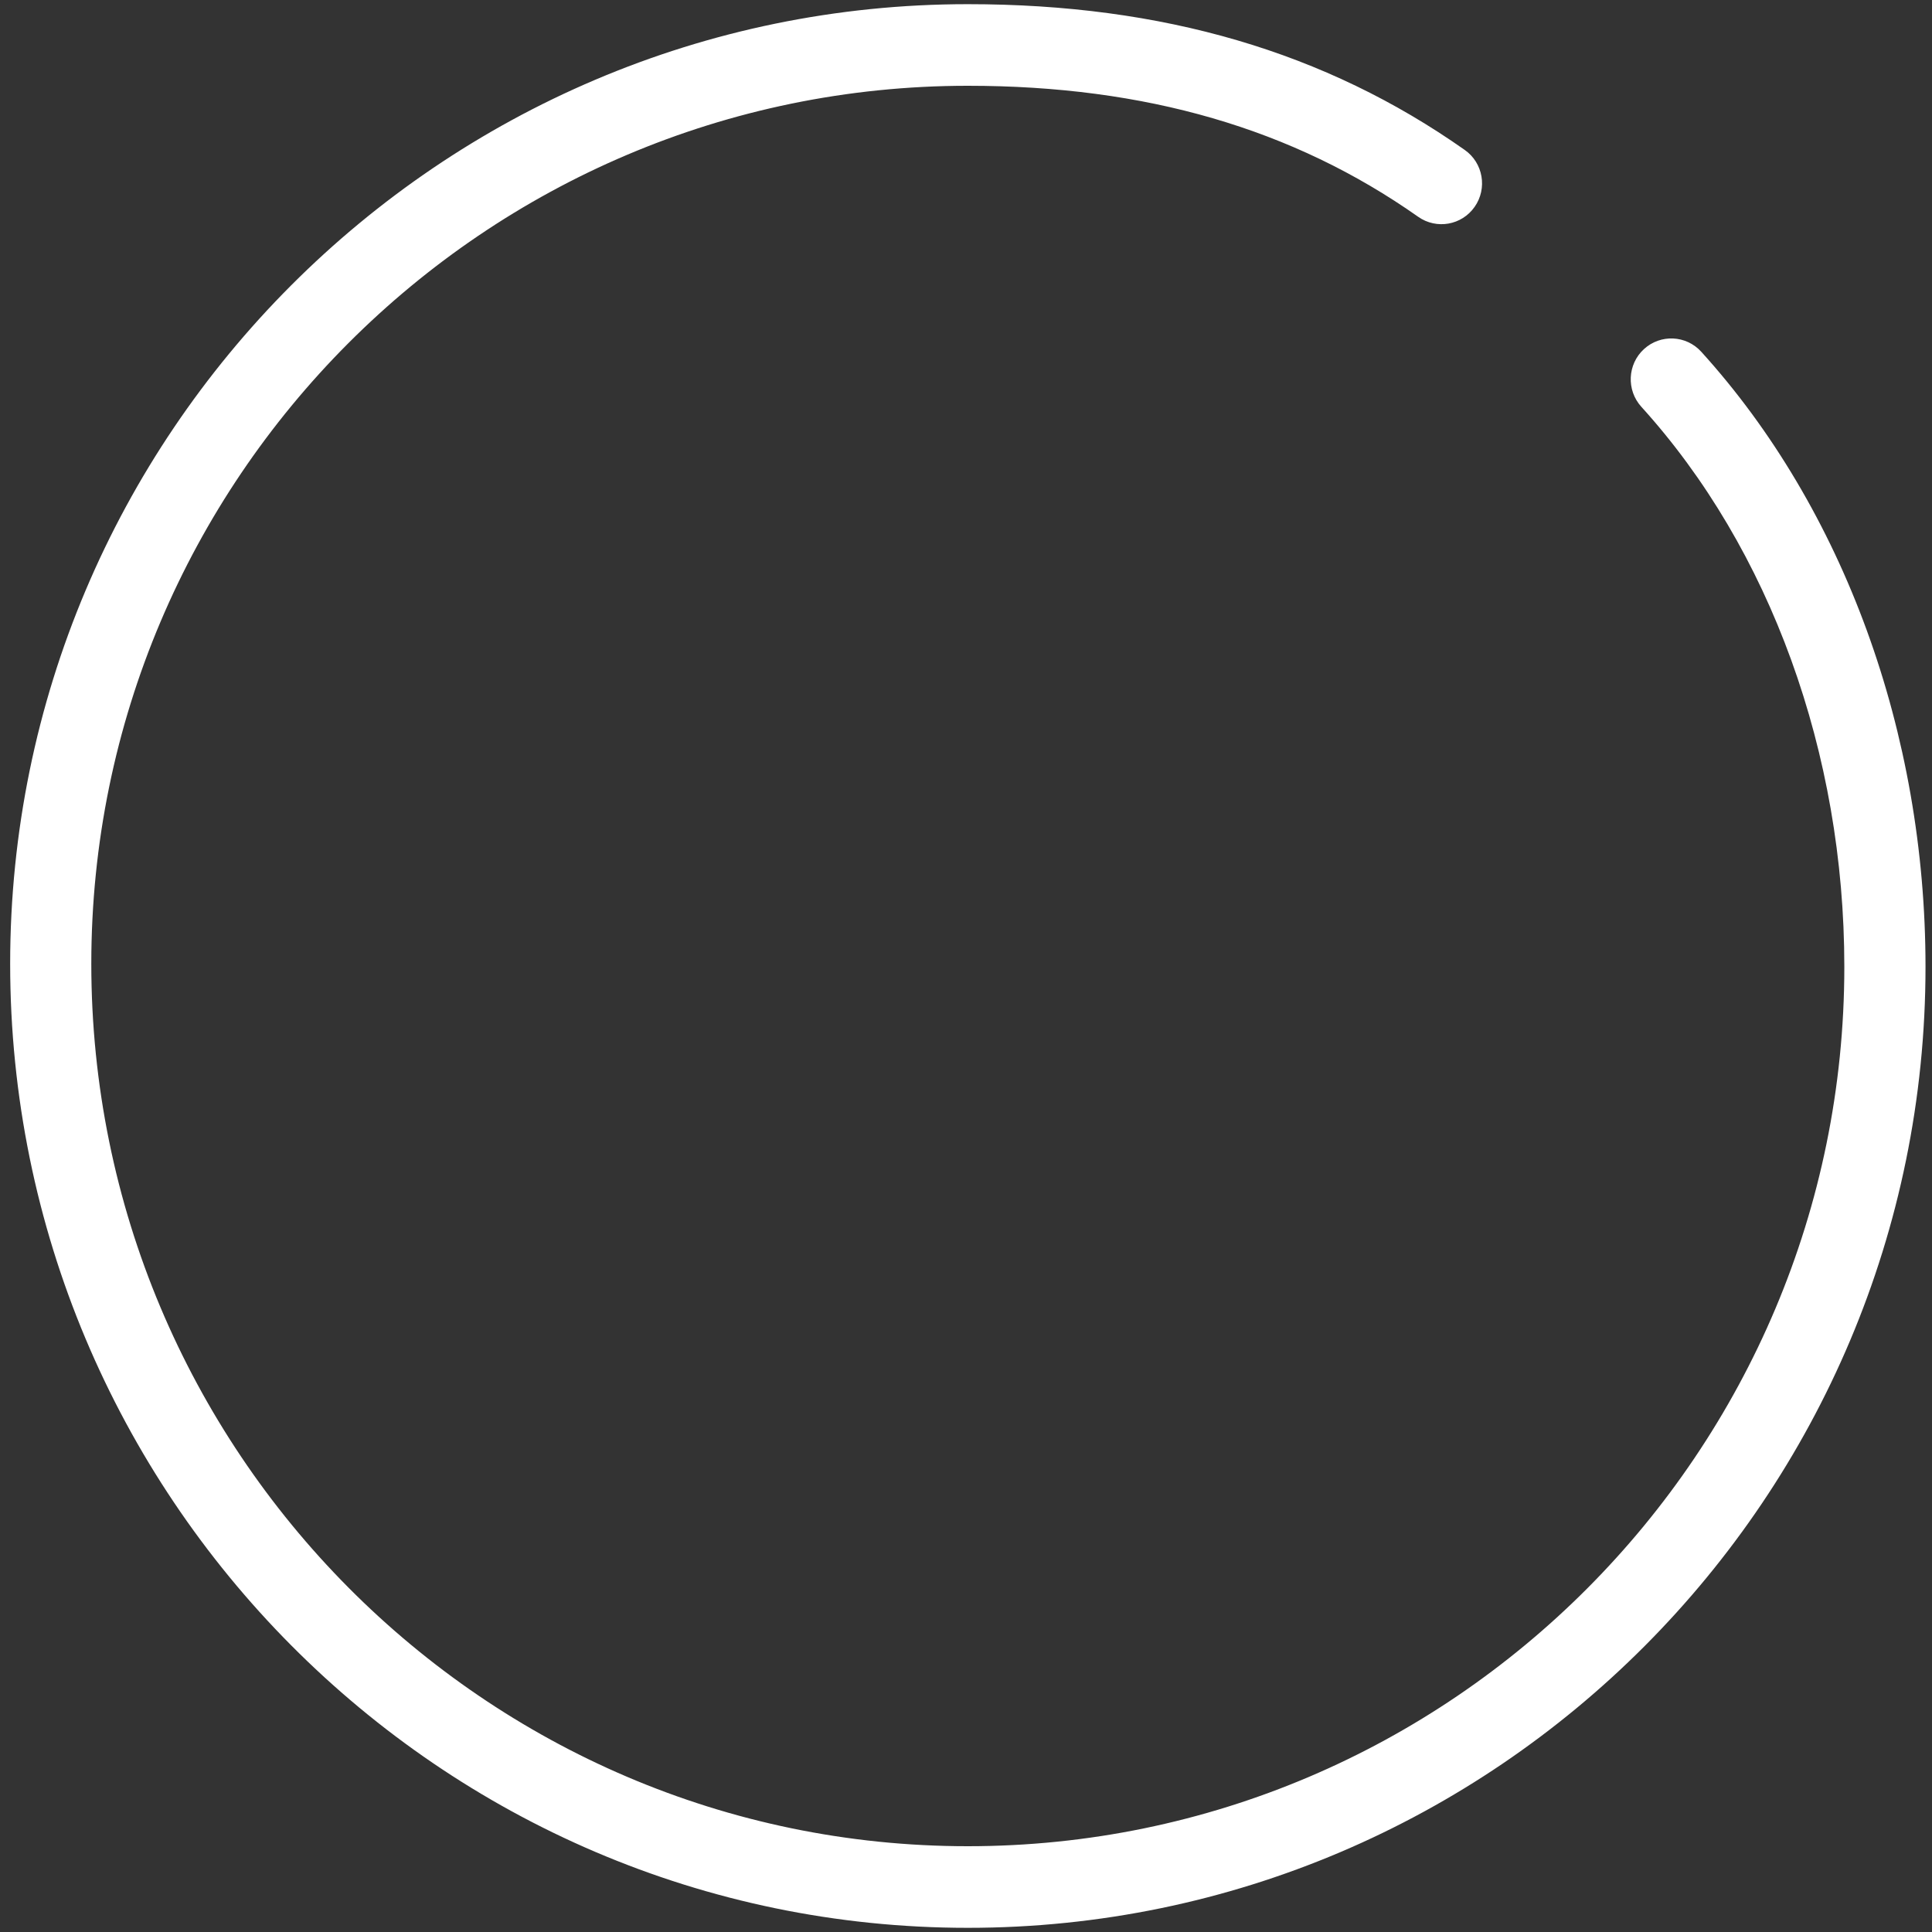
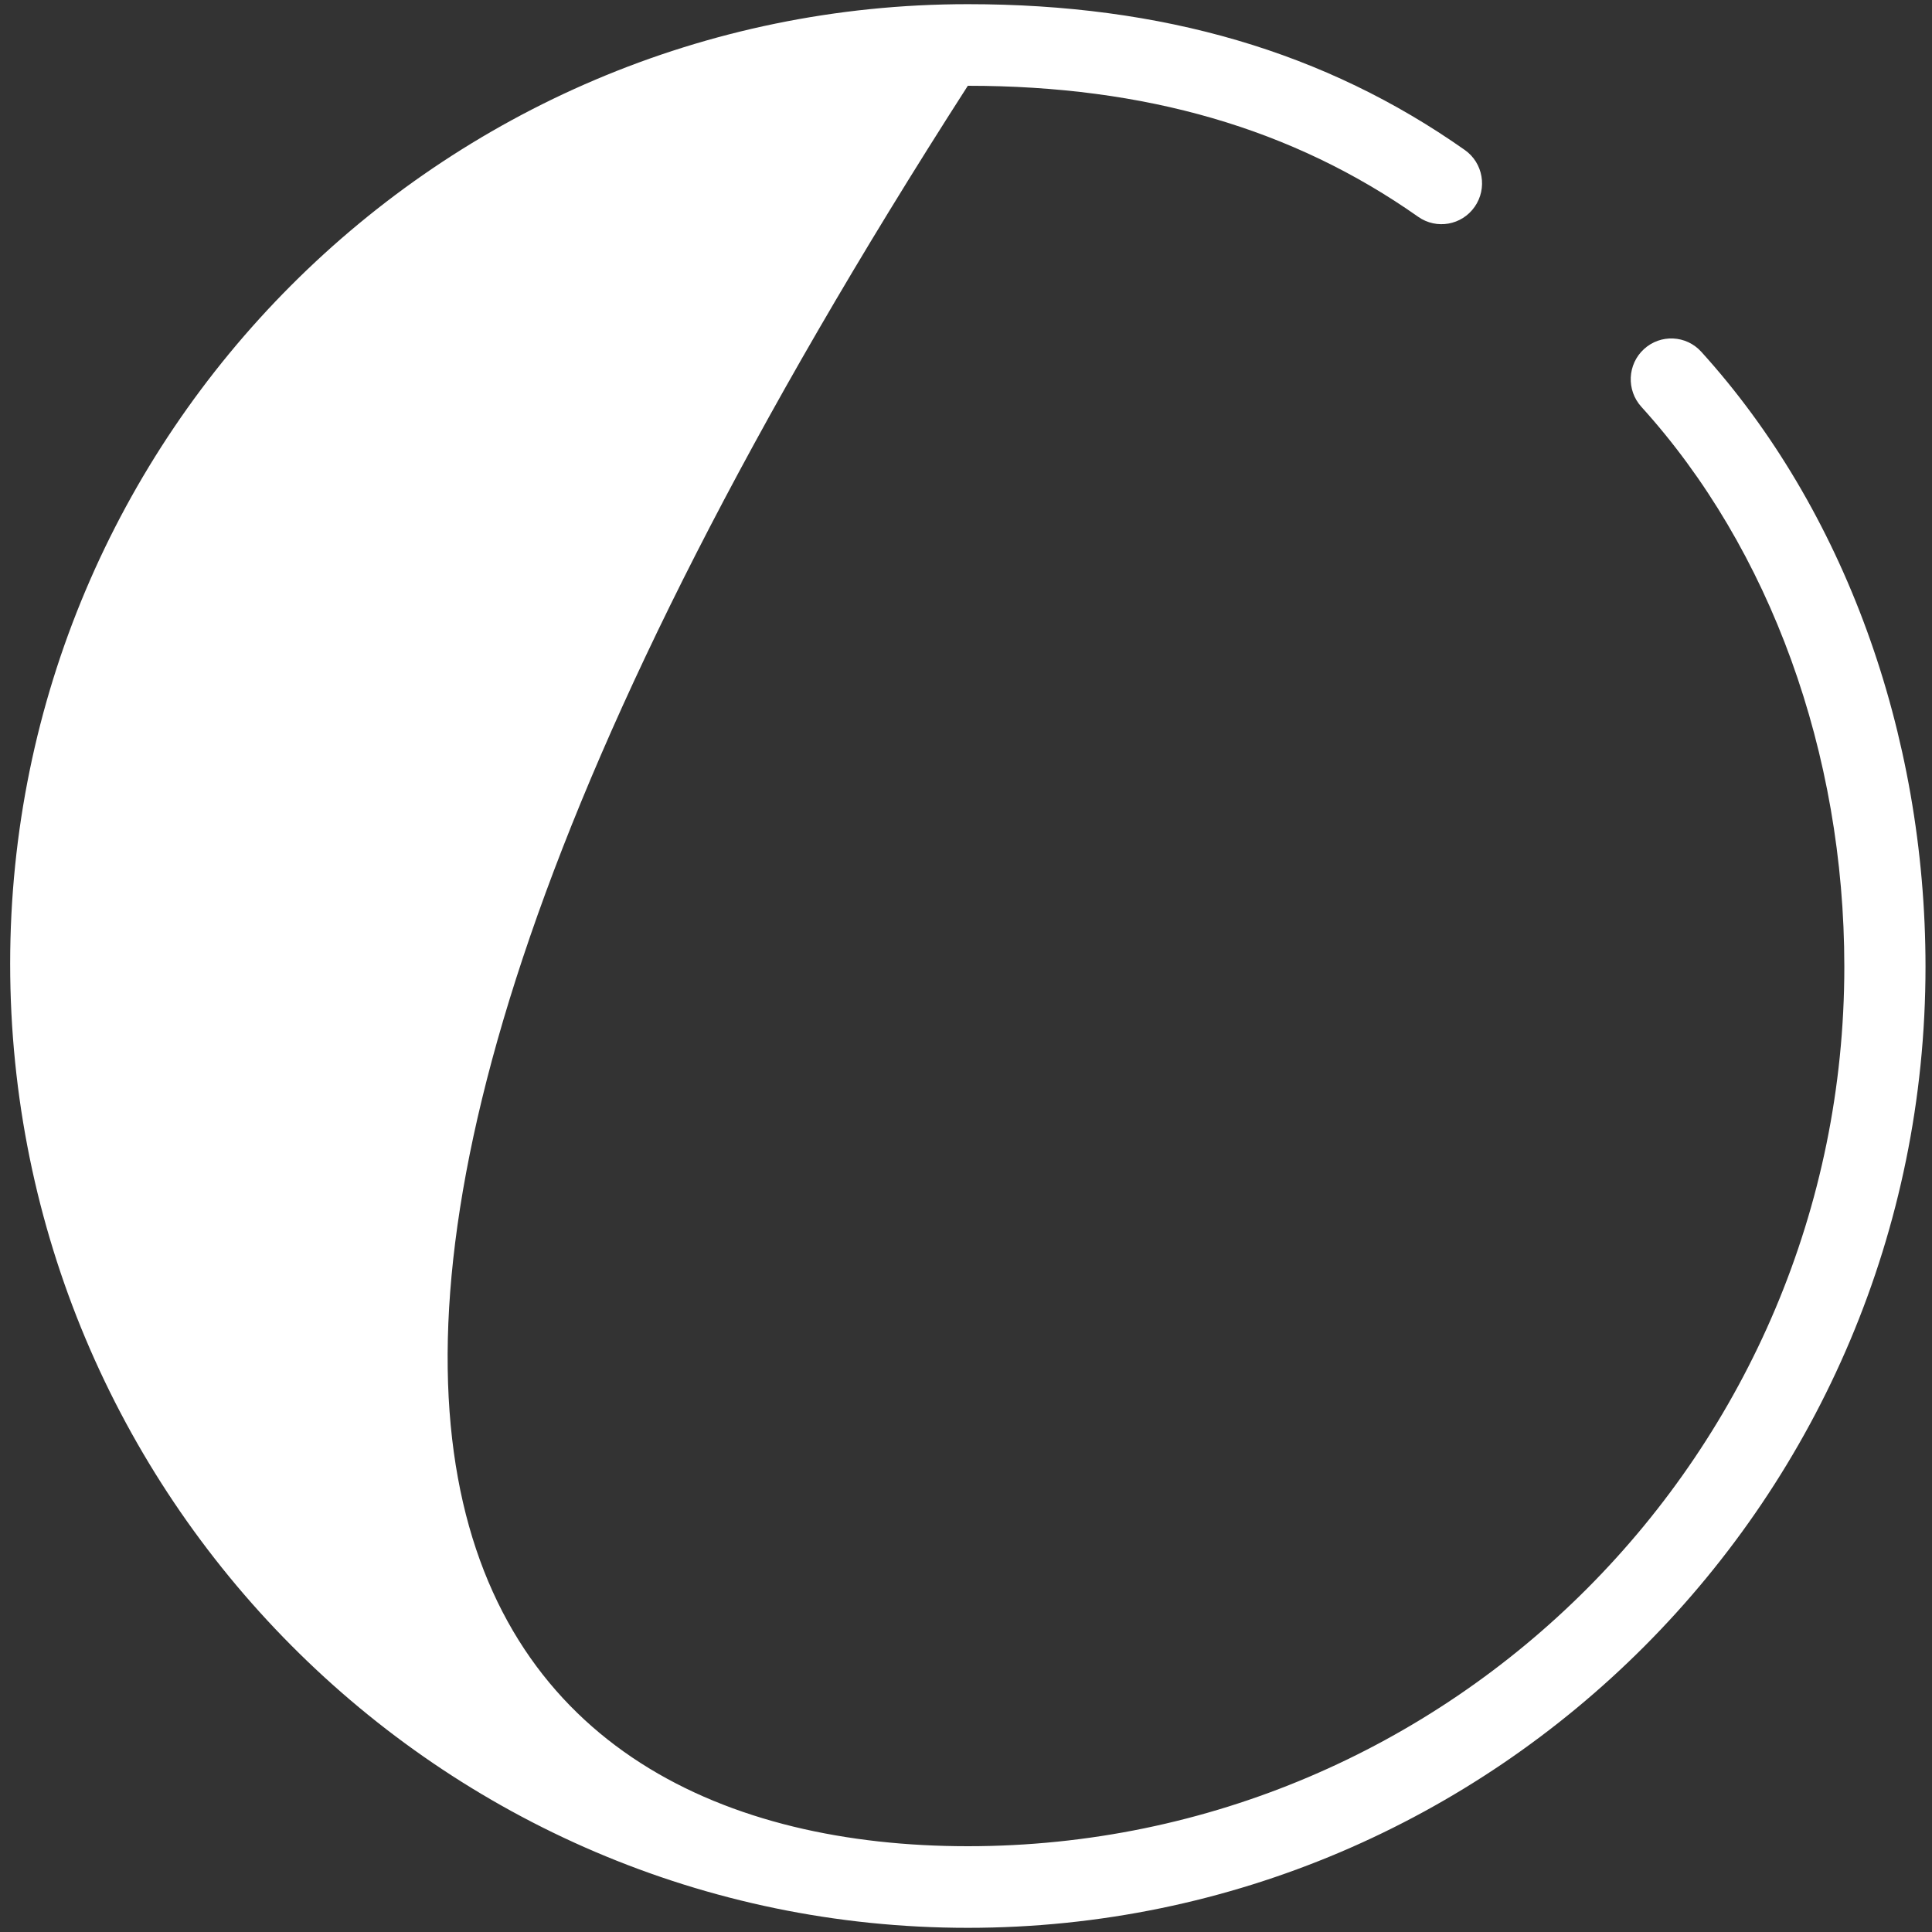
<svg xmlns="http://www.w3.org/2000/svg" version="1.1" width="50px" height="50px">
  <rect width="100%" height="100%" fill="#333333" stroke="none" />
  <g transform="matrix(1 0 0 1 -852 -300 )">
-     <path d="M 49.832 25.02  C 49.832 38.735  38.713 49.892  25.047 49.892  C 11.381 49.892  0.263 38.699  0.263 24.941  C 0.263 11.248  11.381 0.108  25.047 0.108  C 30.095 0.108  34.302 1.342  37.908 3.881  C 38.383 4.215  38.498 4.874  38.165 5.351  C 37.832 5.83  37.177 5.945  36.703 5.611  C 33.462 3.329  29.649 2.22  25.047 2.22  C 12.539 2.22  2.363 12.412  2.363 24.941  C 2.363 37.535  12.539 47.78  25.047 47.78  C 37.556 47.78  47.731 37.57  47.731 25.02  C 47.731 19.49  45.816 14.208  42.477 10.527  C 42.087 10.096  42.117 9.428  42.545 9.035  C 42.974 8.642  43.638 8.672  44.029 9.104  C 47.717 13.169  49.832 18.97  49.832 25.02  Z " fill-rule="nonzero" fill="#ffffff" stroke="none" transform="matrix(1 0 0 1 852 300 )" />
+     <path d="M 49.832 25.02  C 49.832 38.735  38.713 49.892  25.047 49.892  C 11.381 49.892  0.263 38.699  0.263 24.941  C 0.263 11.248  11.381 0.108  25.047 0.108  C 30.095 0.108  34.302 1.342  37.908 3.881  C 38.383 4.215  38.498 4.874  38.165 5.351  C 37.832 5.83  37.177 5.945  36.703 5.611  C 33.462 3.329  29.649 2.22  25.047 2.22  C 2.363 37.535  12.539 47.78  25.047 47.78  C 37.556 47.78  47.731 37.57  47.731 25.02  C 47.731 19.49  45.816 14.208  42.477 10.527  C 42.087 10.096  42.117 9.428  42.545 9.035  C 42.974 8.642  43.638 8.672  44.029 9.104  C 47.717 13.169  49.832 18.97  49.832 25.02  Z " fill-rule="nonzero" fill="#ffffff" stroke="none" transform="matrix(1 0 0 1 852 300 )" />
  </g>
</svg>